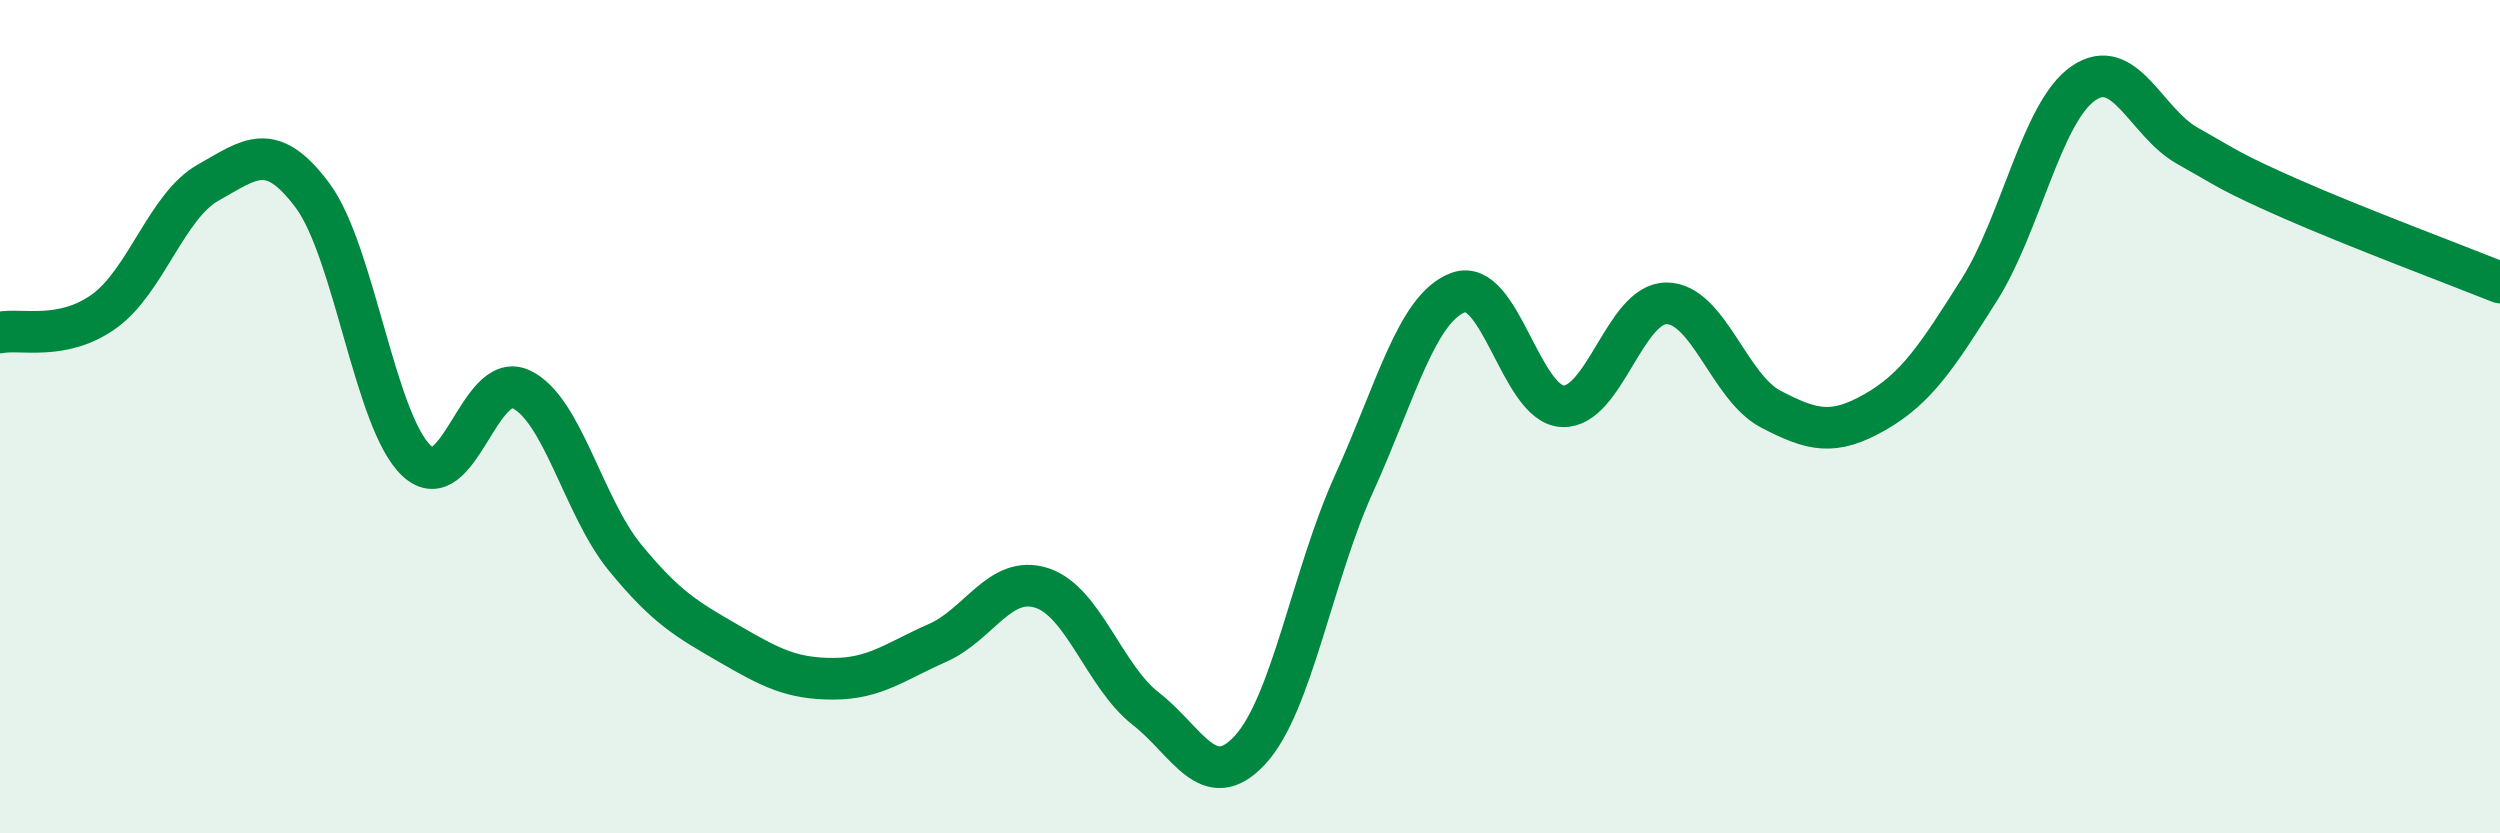
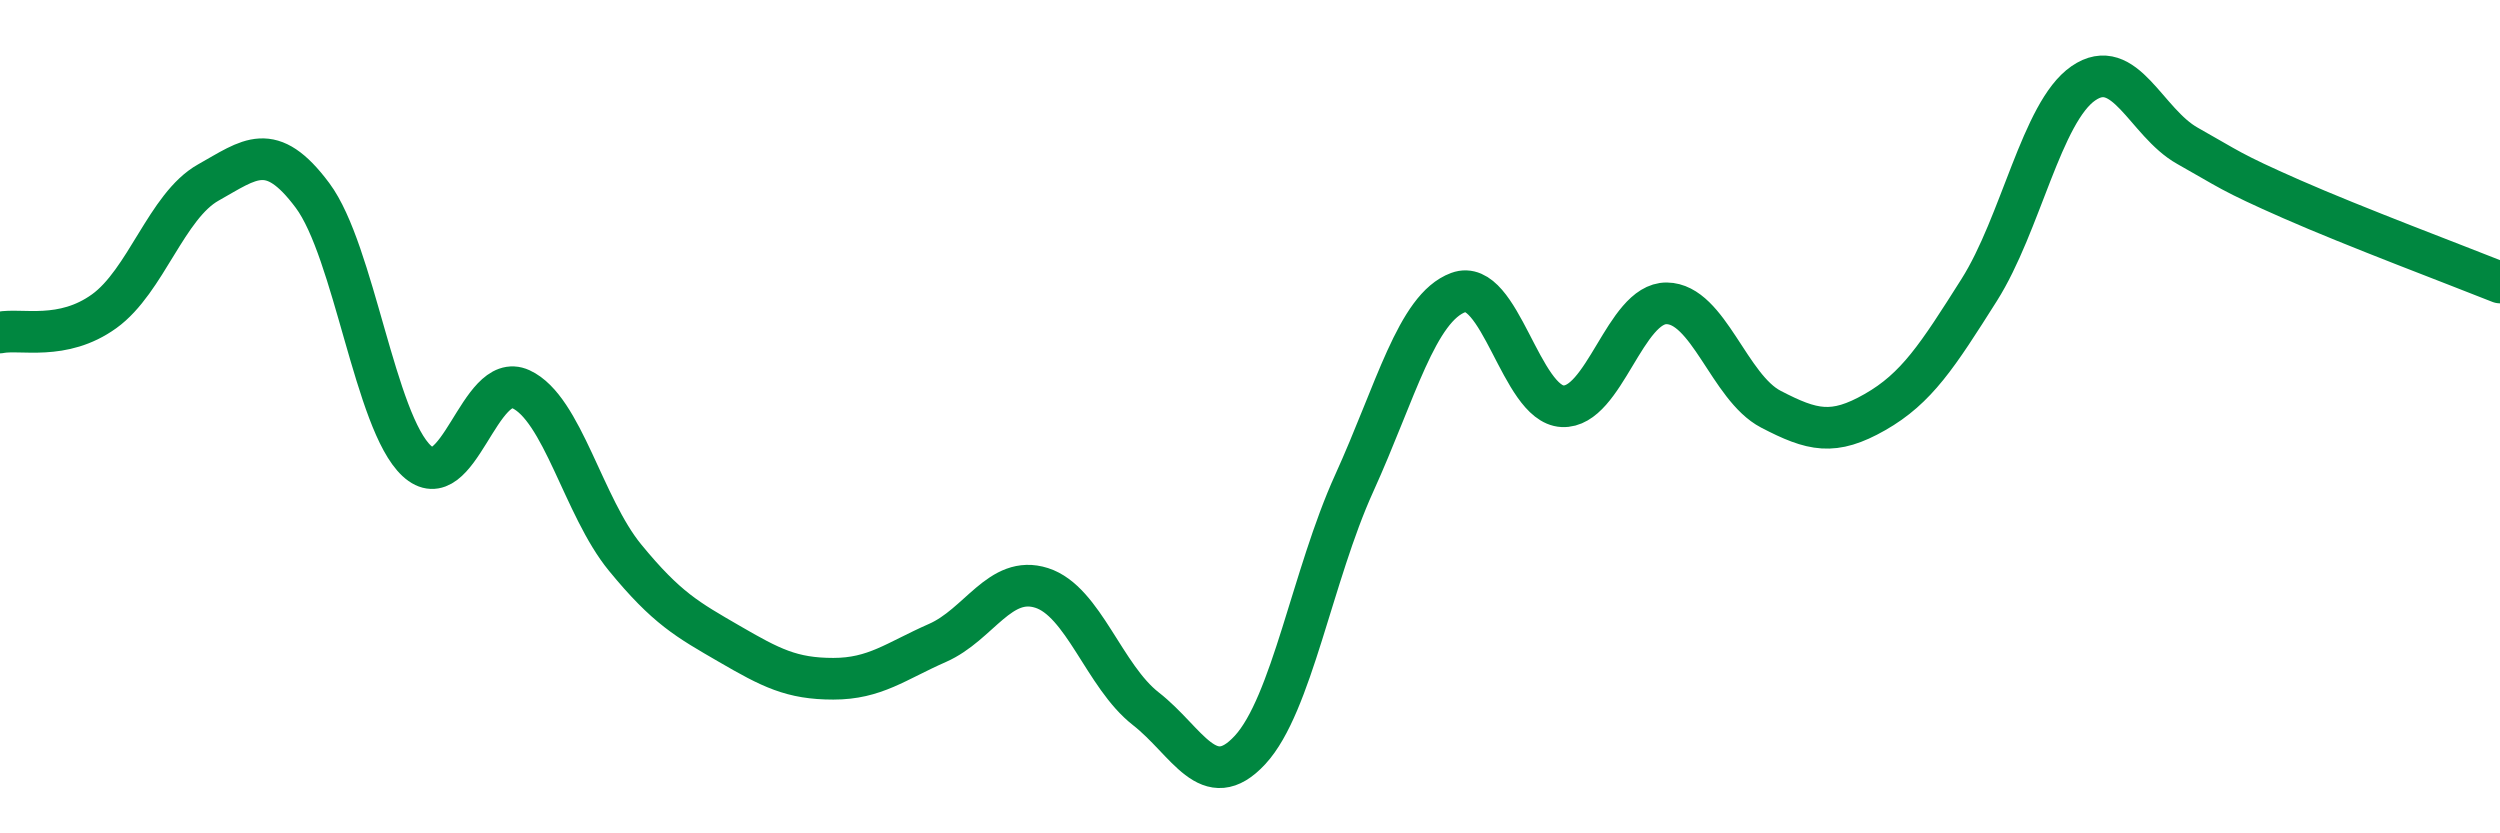
<svg xmlns="http://www.w3.org/2000/svg" width="60" height="20" viewBox="0 0 60 20">
-   <path d="M 0,7.98 C 0.5,7.88 1.5,8.19 2.5,7.47 C 3.5,6.75 4,4.94 5,4.38 C 6,3.82 6.5,3.35 7.5,4.69 C 8.5,6.03 9,10.13 10,11.06 C 11,11.99 11.5,8.88 12.5,9.34 C 13.5,9.8 14,12.16 15,13.38 C 16,14.6 16.5,14.87 17.5,15.45 C 18.5,16.03 19,16.29 20,16.29 C 21,16.29 21.5,15.87 22.5,15.43 C 23.5,14.99 24,13.79 25,14.11 C 26,14.43 26.5,16.23 27.5,17.01 C 28.5,17.79 29,19.08 30,18 C 31,16.92 31.5,13.8 32.5,11.6 C 33.5,9.4 34,7.39 35,7.02 C 36,6.65 36.5,9.7 37.5,9.75 C 38.5,9.8 39,7.27 40,7.28 C 41,7.29 41.5,9.3 42.5,9.82 C 43.5,10.34 44,10.46 45,9.89 C 46,9.32 46.5,8.54 47.5,6.96 C 48.5,5.38 49,2.69 50,2 C 51,1.31 51.5,2.94 52.5,3.5 C 53.5,4.06 53.5,4.12 55,4.78 C 56.5,5.44 59,6.38 60,6.78L60 20L0 20Z" fill="#008740" opacity="0.1" stroke-linecap="round" stroke-linejoin="round" />
  <path d="M 0,7.98 C 0.5,7.88 1.5,8.19 2.5,7.47 C 3.5,6.75 4,4.94 5,4.38 C 6,3.82 6.5,3.35 7.5,4.69 C 8.5,6.03 9,10.13 10,11.06 C 11,11.99 11.5,8.88 12.5,9.34 C 13.5,9.8 14,12.16 15,13.38 C 16,14.6 16.5,14.87 17.5,15.45 C 18.5,16.03 19,16.29 20,16.29 C 21,16.29 21.5,15.87 22.5,15.43 C 23.5,14.99 24,13.79 25,14.11 C 26,14.43 26.5,16.23 27.5,17.01 C 28.5,17.79 29,19.08 30,18 C 31,16.92 31.5,13.8 32.5,11.6 C 33.5,9.4 34,7.39 35,7.02 C 36,6.65 36.5,9.7 37.5,9.75 C 38.5,9.8 39,7.27 40,7.28 C 41,7.29 41.5,9.3 42.5,9.82 C 43.5,10.34 44,10.46 45,9.89 C 46,9.32 46.5,8.54 47.5,6.96 C 48.5,5.38 49,2.69 50,2 C 51,1.31 51.5,2.94 52.5,3.5 C 53.5,4.06 53.5,4.12 55,4.78 C 56.5,5.44 59,6.38 60,6.78" stroke="#008740" stroke-width="1" fill="none" stroke-linecap="round" stroke-linejoin="round" />
</svg>